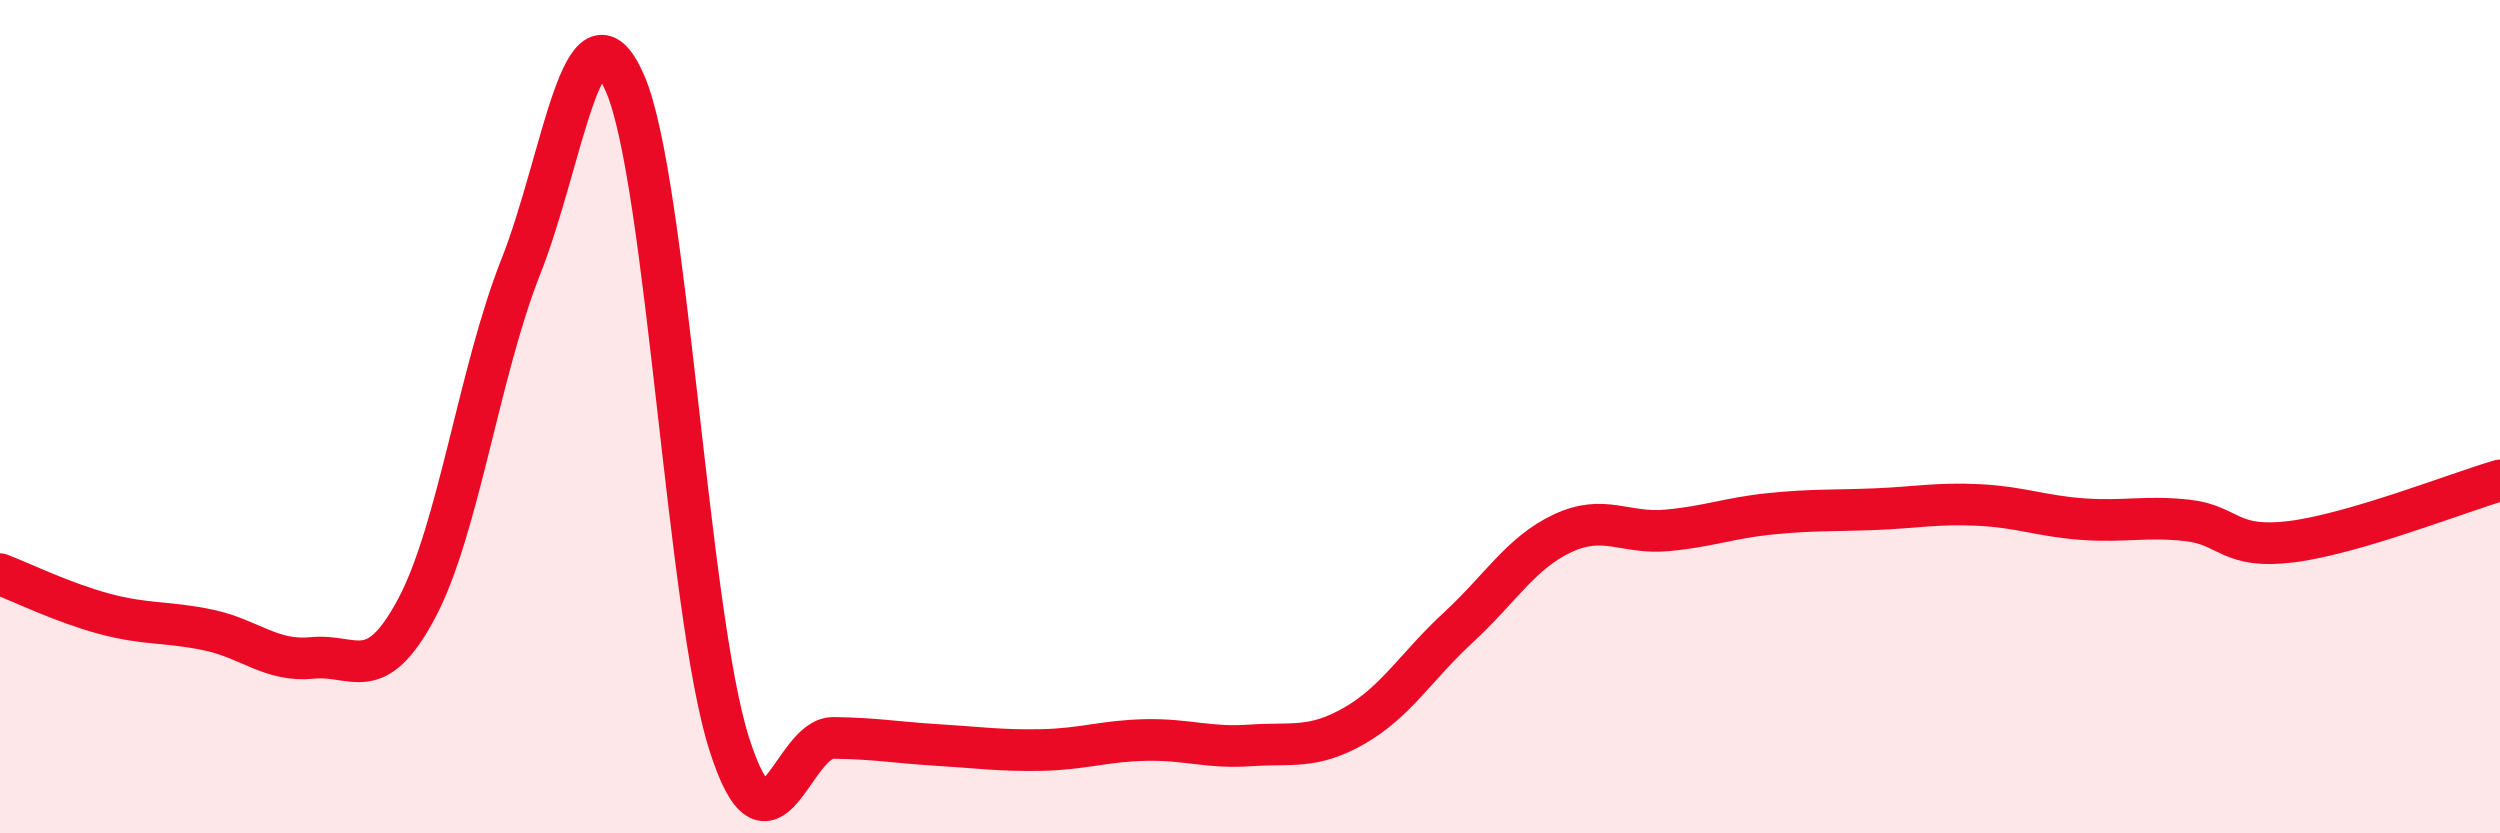
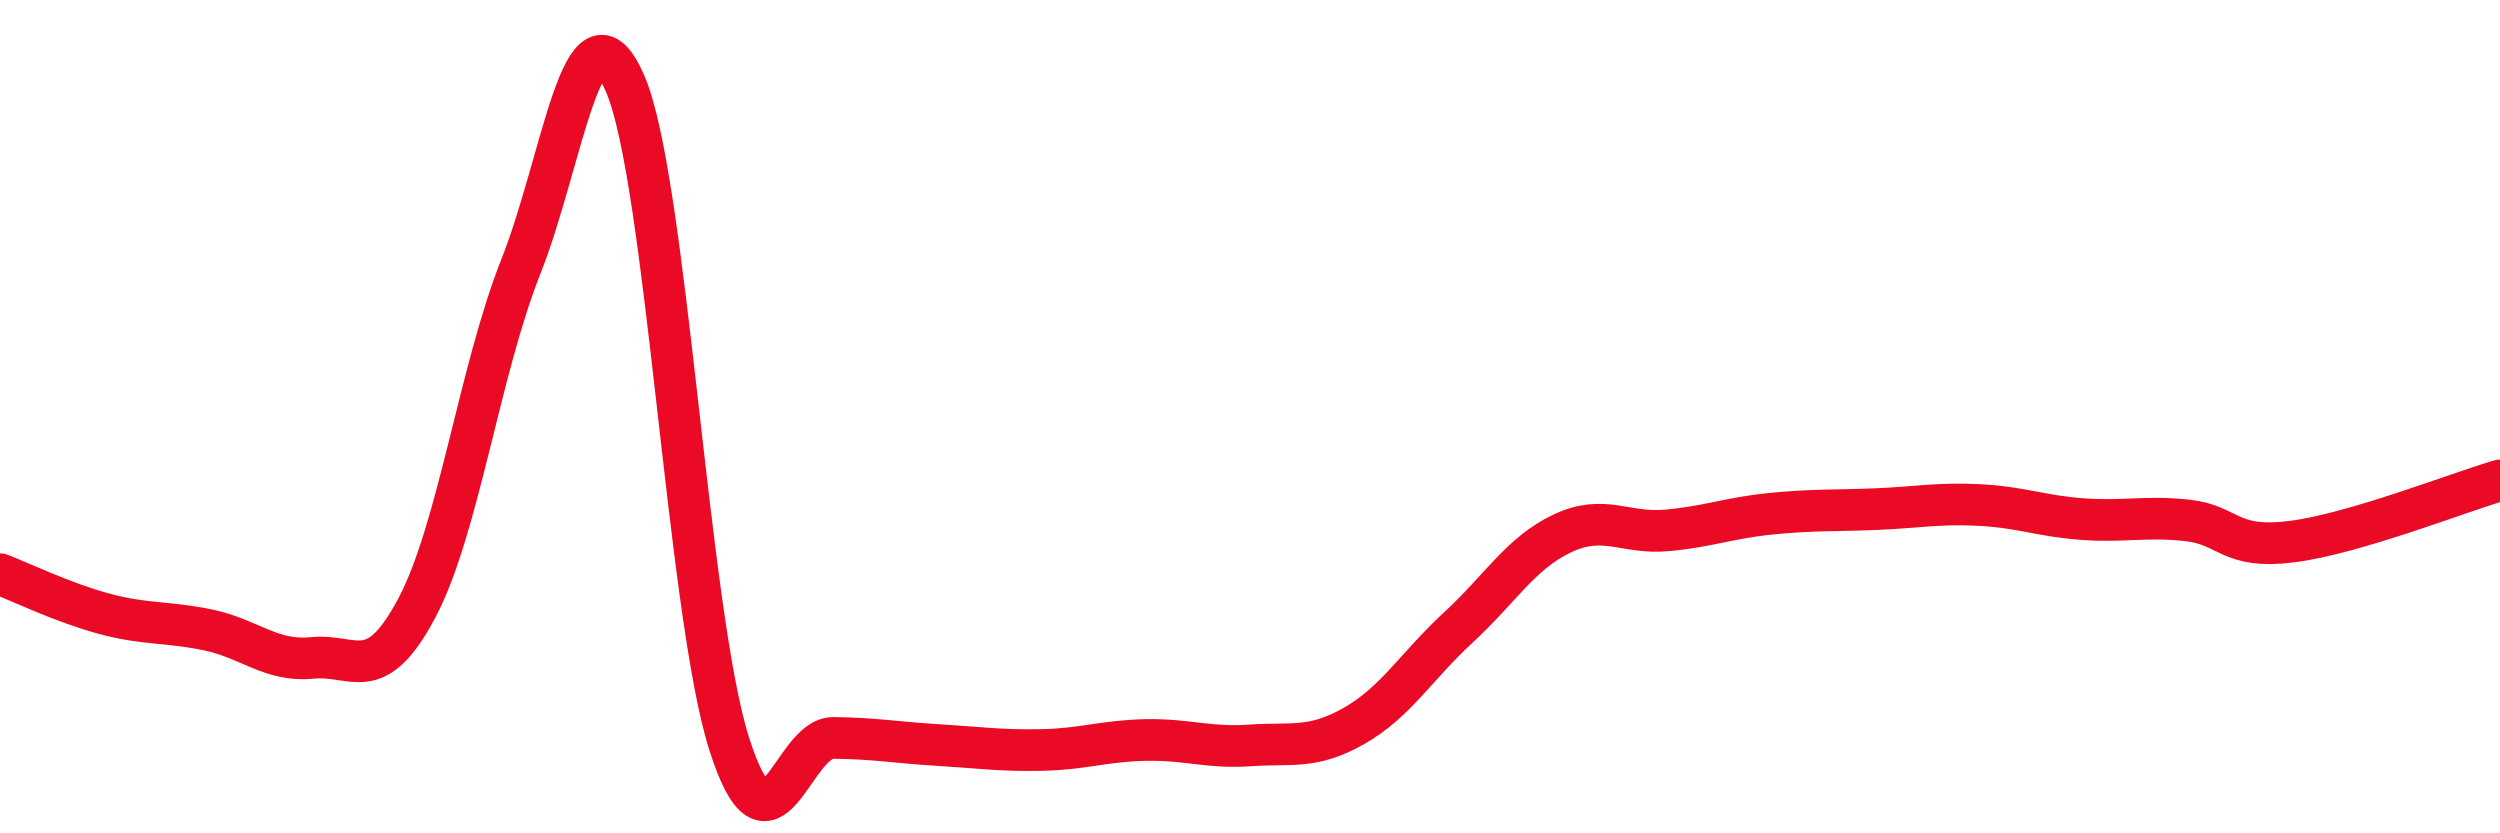
<svg xmlns="http://www.w3.org/2000/svg" width="60" height="20" viewBox="0 0 60 20">
-   <path d="M 0,13.78 C 0.5,13.97 1.5,14.46 2.5,14.73 C 3.5,15 4,14.91 5,15.12 C 6,15.33 6.5,15.89 7.5,15.79 C 8.5,15.69 9,16.48 10,14.6 C 11,12.72 11.5,8.92 12.5,6.4 C 13.5,3.88 14,-0.29 15,2 C 16,4.29 16.5,14.71 17.5,17.85 C 18.5,20.99 19,17.7 20,17.71 C 21,17.72 21.5,17.82 22.5,17.88 C 23.5,17.94 24,18.02 25,18 C 26,17.98 26.5,17.78 27.5,17.76 C 28.5,17.74 29,17.96 30,17.89 C 31,17.82 31.5,17.99 32.5,17.42 C 33.5,16.85 34,15.98 35,15.06 C 36,14.14 36.5,13.27 37.5,12.8 C 38.5,12.33 39,12.82 40,12.73 C 41,12.64 41.5,12.43 42.5,12.33 C 43.5,12.23 44,12.26 45,12.22 C 46,12.18 46.5,12.07 47.5,12.12 C 48.5,12.17 49,12.39 50,12.46 C 51,12.53 51.5,12.38 52.5,12.49 C 53.5,12.6 53.5,13.19 55,13 C 56.5,12.81 59,11.82 60,11.53L60 20L0 20Z" fill="#EB0A25" opacity="0.1" stroke-linecap="round" stroke-linejoin="round" />
  <path d="M 0,13.78 C 0.5,13.97 1.5,14.46 2.5,14.73 C 3.5,15 4,14.91 5,15.12 C 6,15.33 6.5,15.89 7.5,15.79 C 8.5,15.69 9,16.48 10,14.6 C 11,12.72 11.5,8.92 12.5,6.4 C 13.5,3.88 14,-0.29 15,2 C 16,4.29 16.5,14.71 17.5,17.85 C 18.5,20.99 19,17.7 20,17.71 C 21,17.72 21.5,17.82 22.5,17.88 C 23.5,17.94 24,18.02 25,18 C 26,17.98 26.5,17.78 27.5,17.76 C 28.5,17.74 29,17.96 30,17.89 C 31,17.82 31.5,17.99 32.5,17.42 C 33.5,16.85 34,15.98 35,15.06 C 36,14.14 36.5,13.27 37.5,12.8 C 38.5,12.33 39,12.82 40,12.73 C 41,12.64 41.5,12.43 42.5,12.33 C 43.5,12.23 44,12.26 45,12.22 C 46,12.18 46.5,12.07 47.5,12.12 C 48.5,12.17 49,12.39 50,12.46 C 51,12.53 51.5,12.38 52.5,12.49 C 53.5,12.6 53.5,13.19 55,13 C 56.5,12.81 59,11.82 60,11.53" stroke="#EB0A25" stroke-width="1" fill="none" stroke-linecap="round" stroke-linejoin="round" />
</svg>